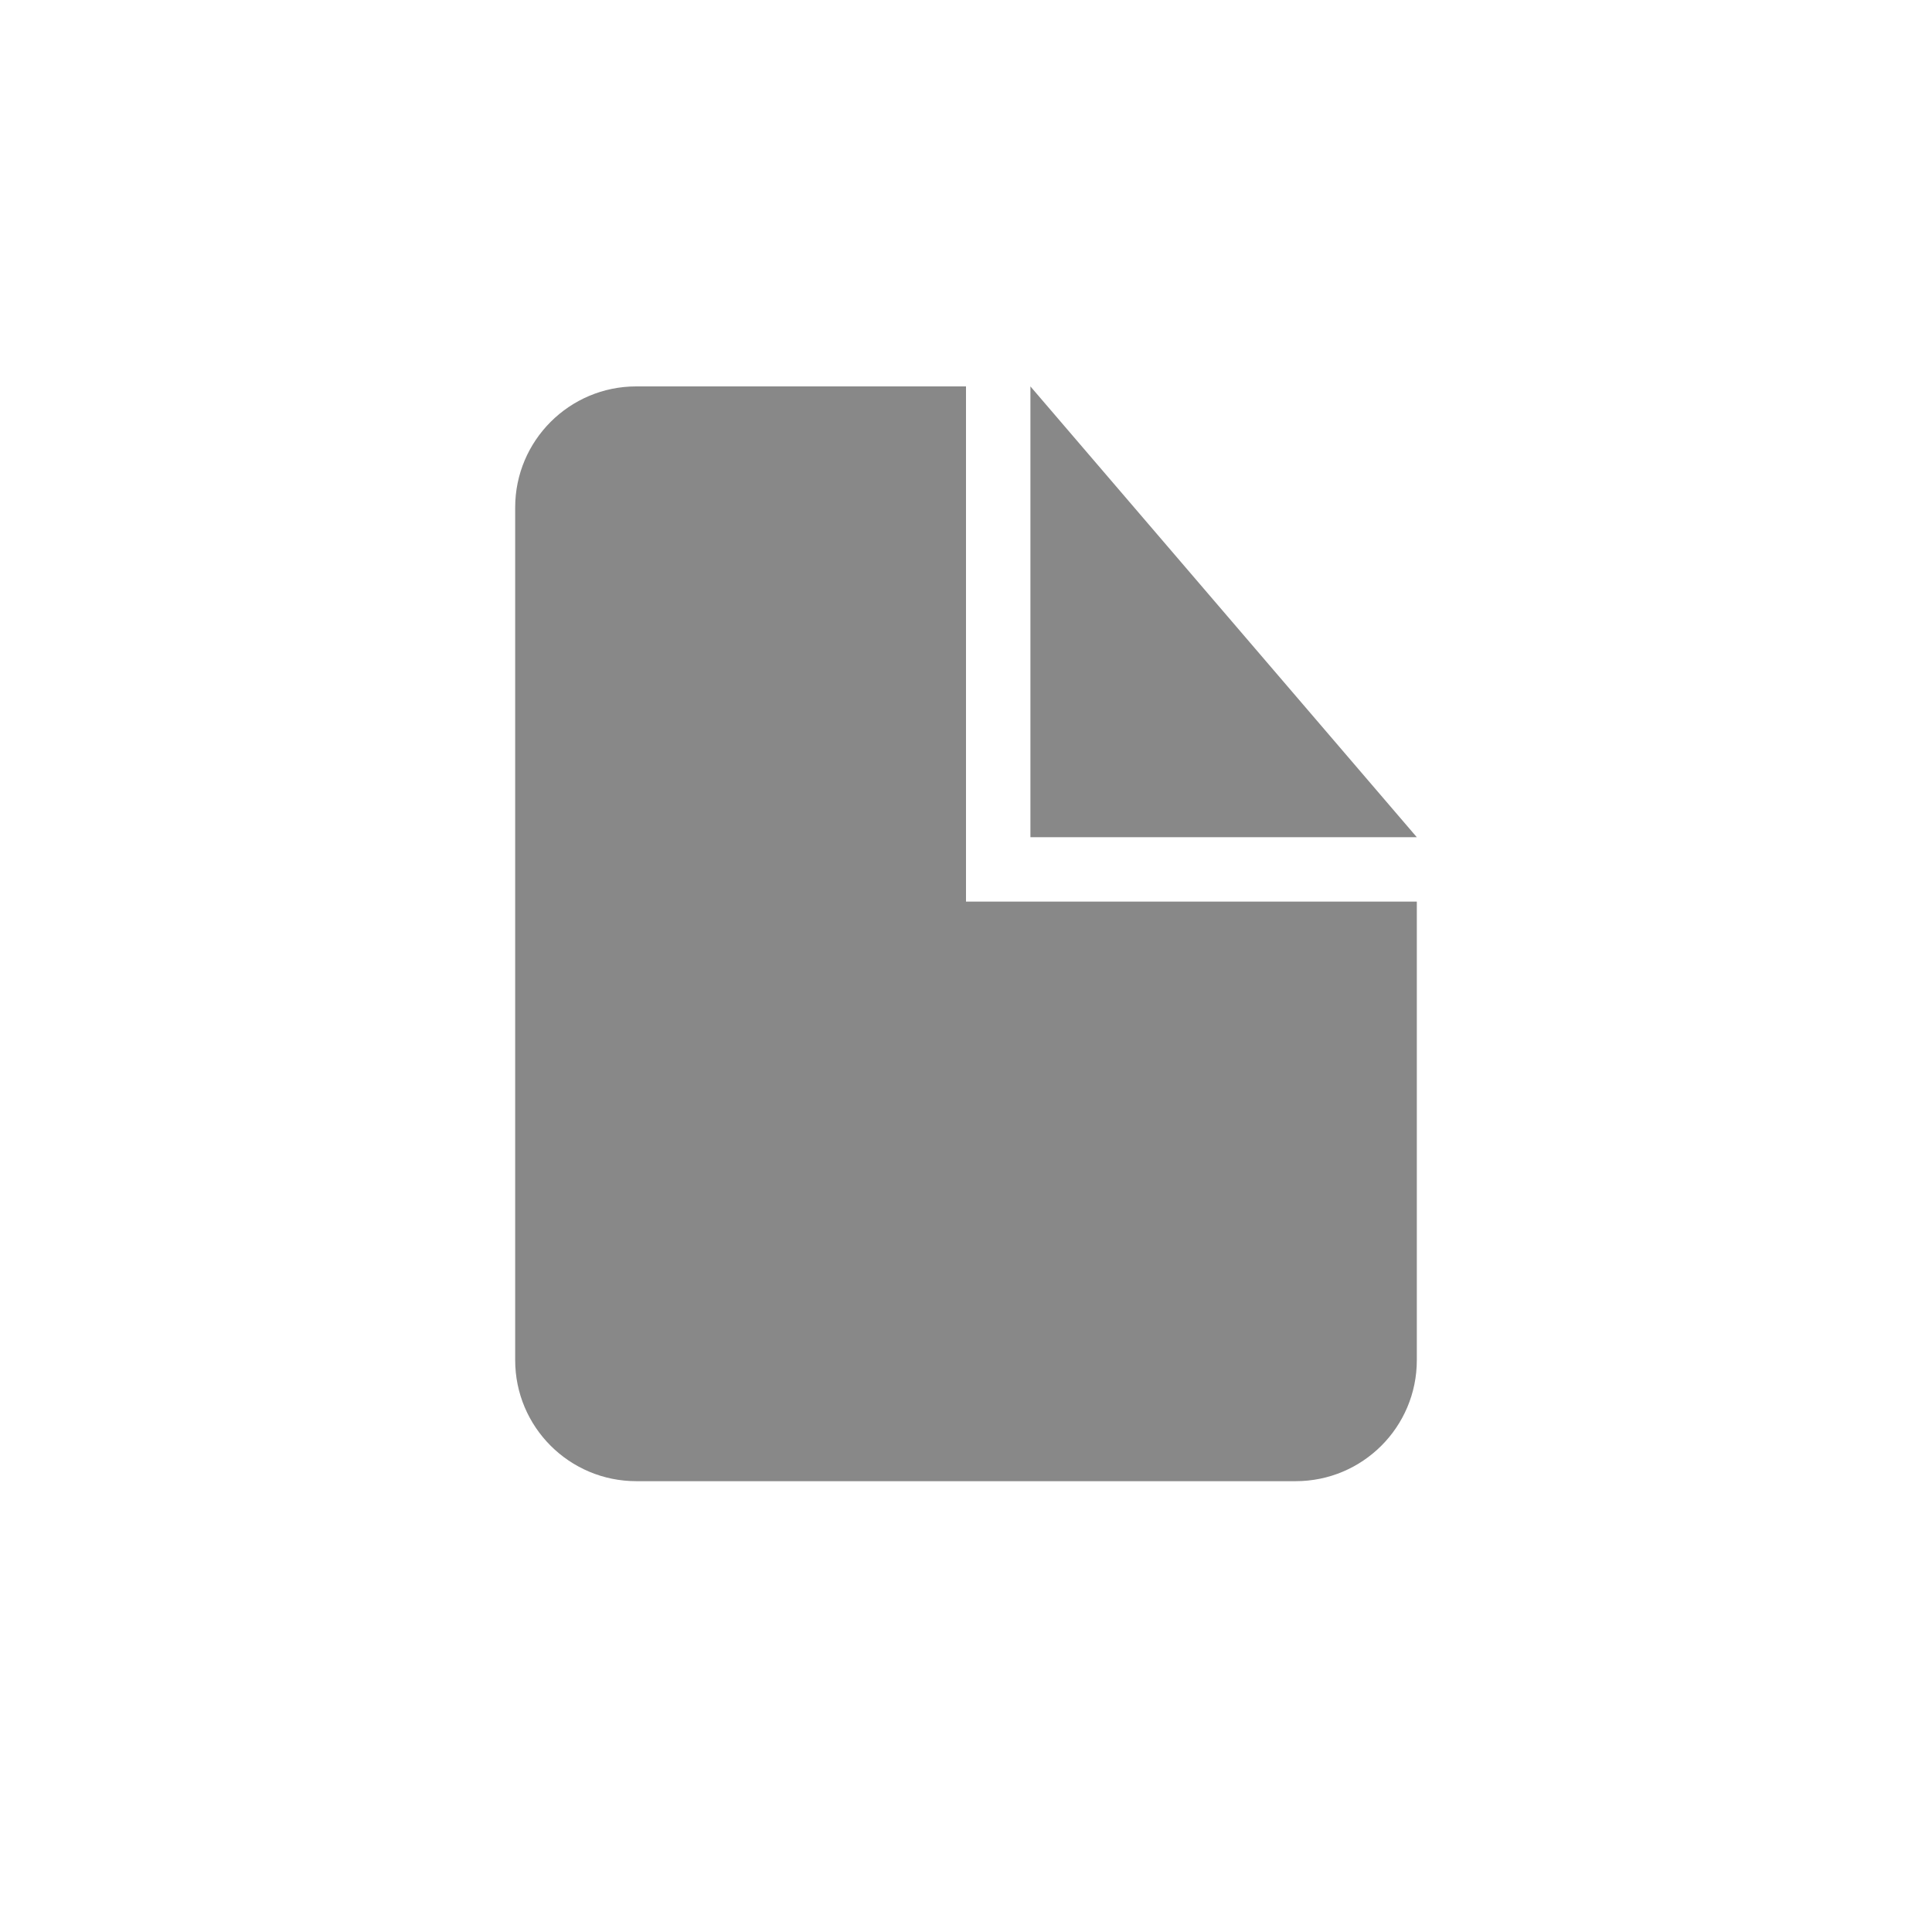
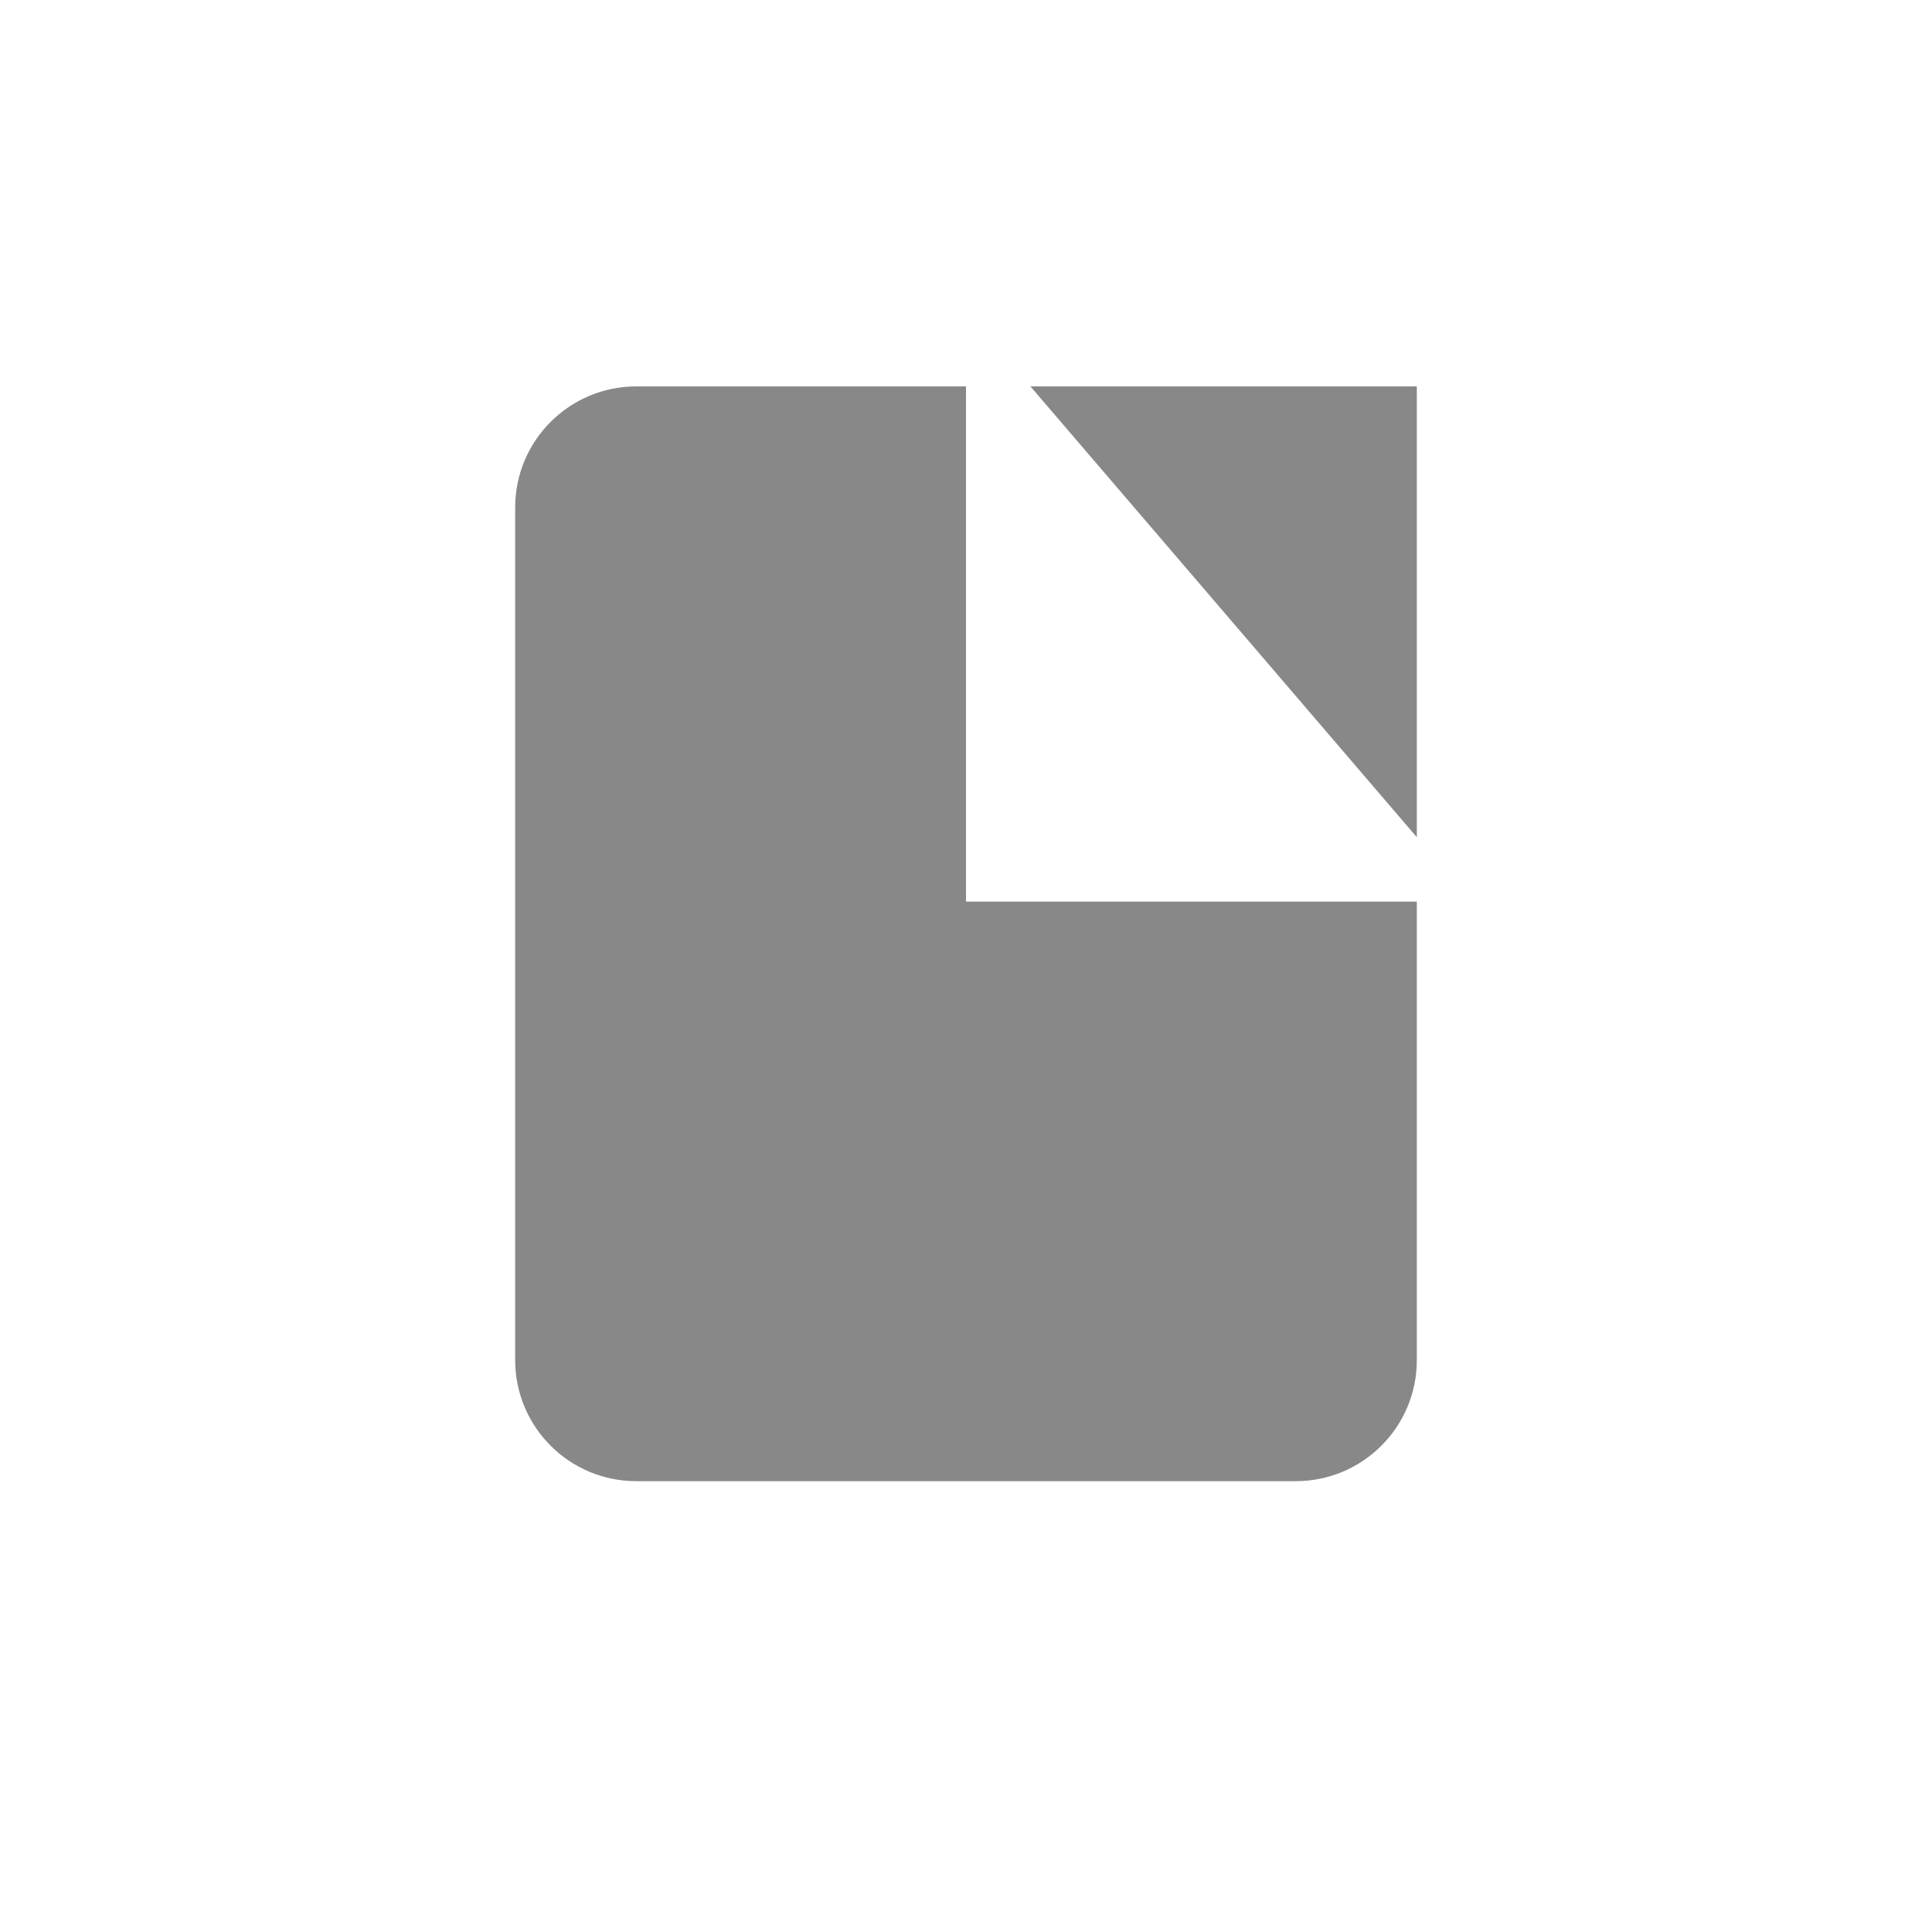
<svg xmlns="http://www.w3.org/2000/svg" width="29" height="29" viewBox="0 0 29 29" fill="none">
-   <path d="M21.267 12.567V20.416C21.267 21.42 20.453 22.233 19.449 22.233H9.551C8.547 22.233 7.733 21.42 7.733 20.416V7.617C7.733 6.614 8.547 5.8 9.551 5.8H15.467L21.267 12.567ZM15.467 5.8H14.5V13.533H21.267V12.567H15.467V5.8Z" fill="#888888" />
+   <path d="M21.267 12.567V20.416C21.267 21.42 20.453 22.233 19.449 22.233H9.551C8.547 22.233 7.733 21.42 7.733 20.416V7.617C7.733 6.614 8.547 5.8 9.551 5.8H15.467L21.267 12.567ZM15.467 5.8H14.5V13.533H21.267V12.567V5.8Z" fill="#888888" />
</svg>